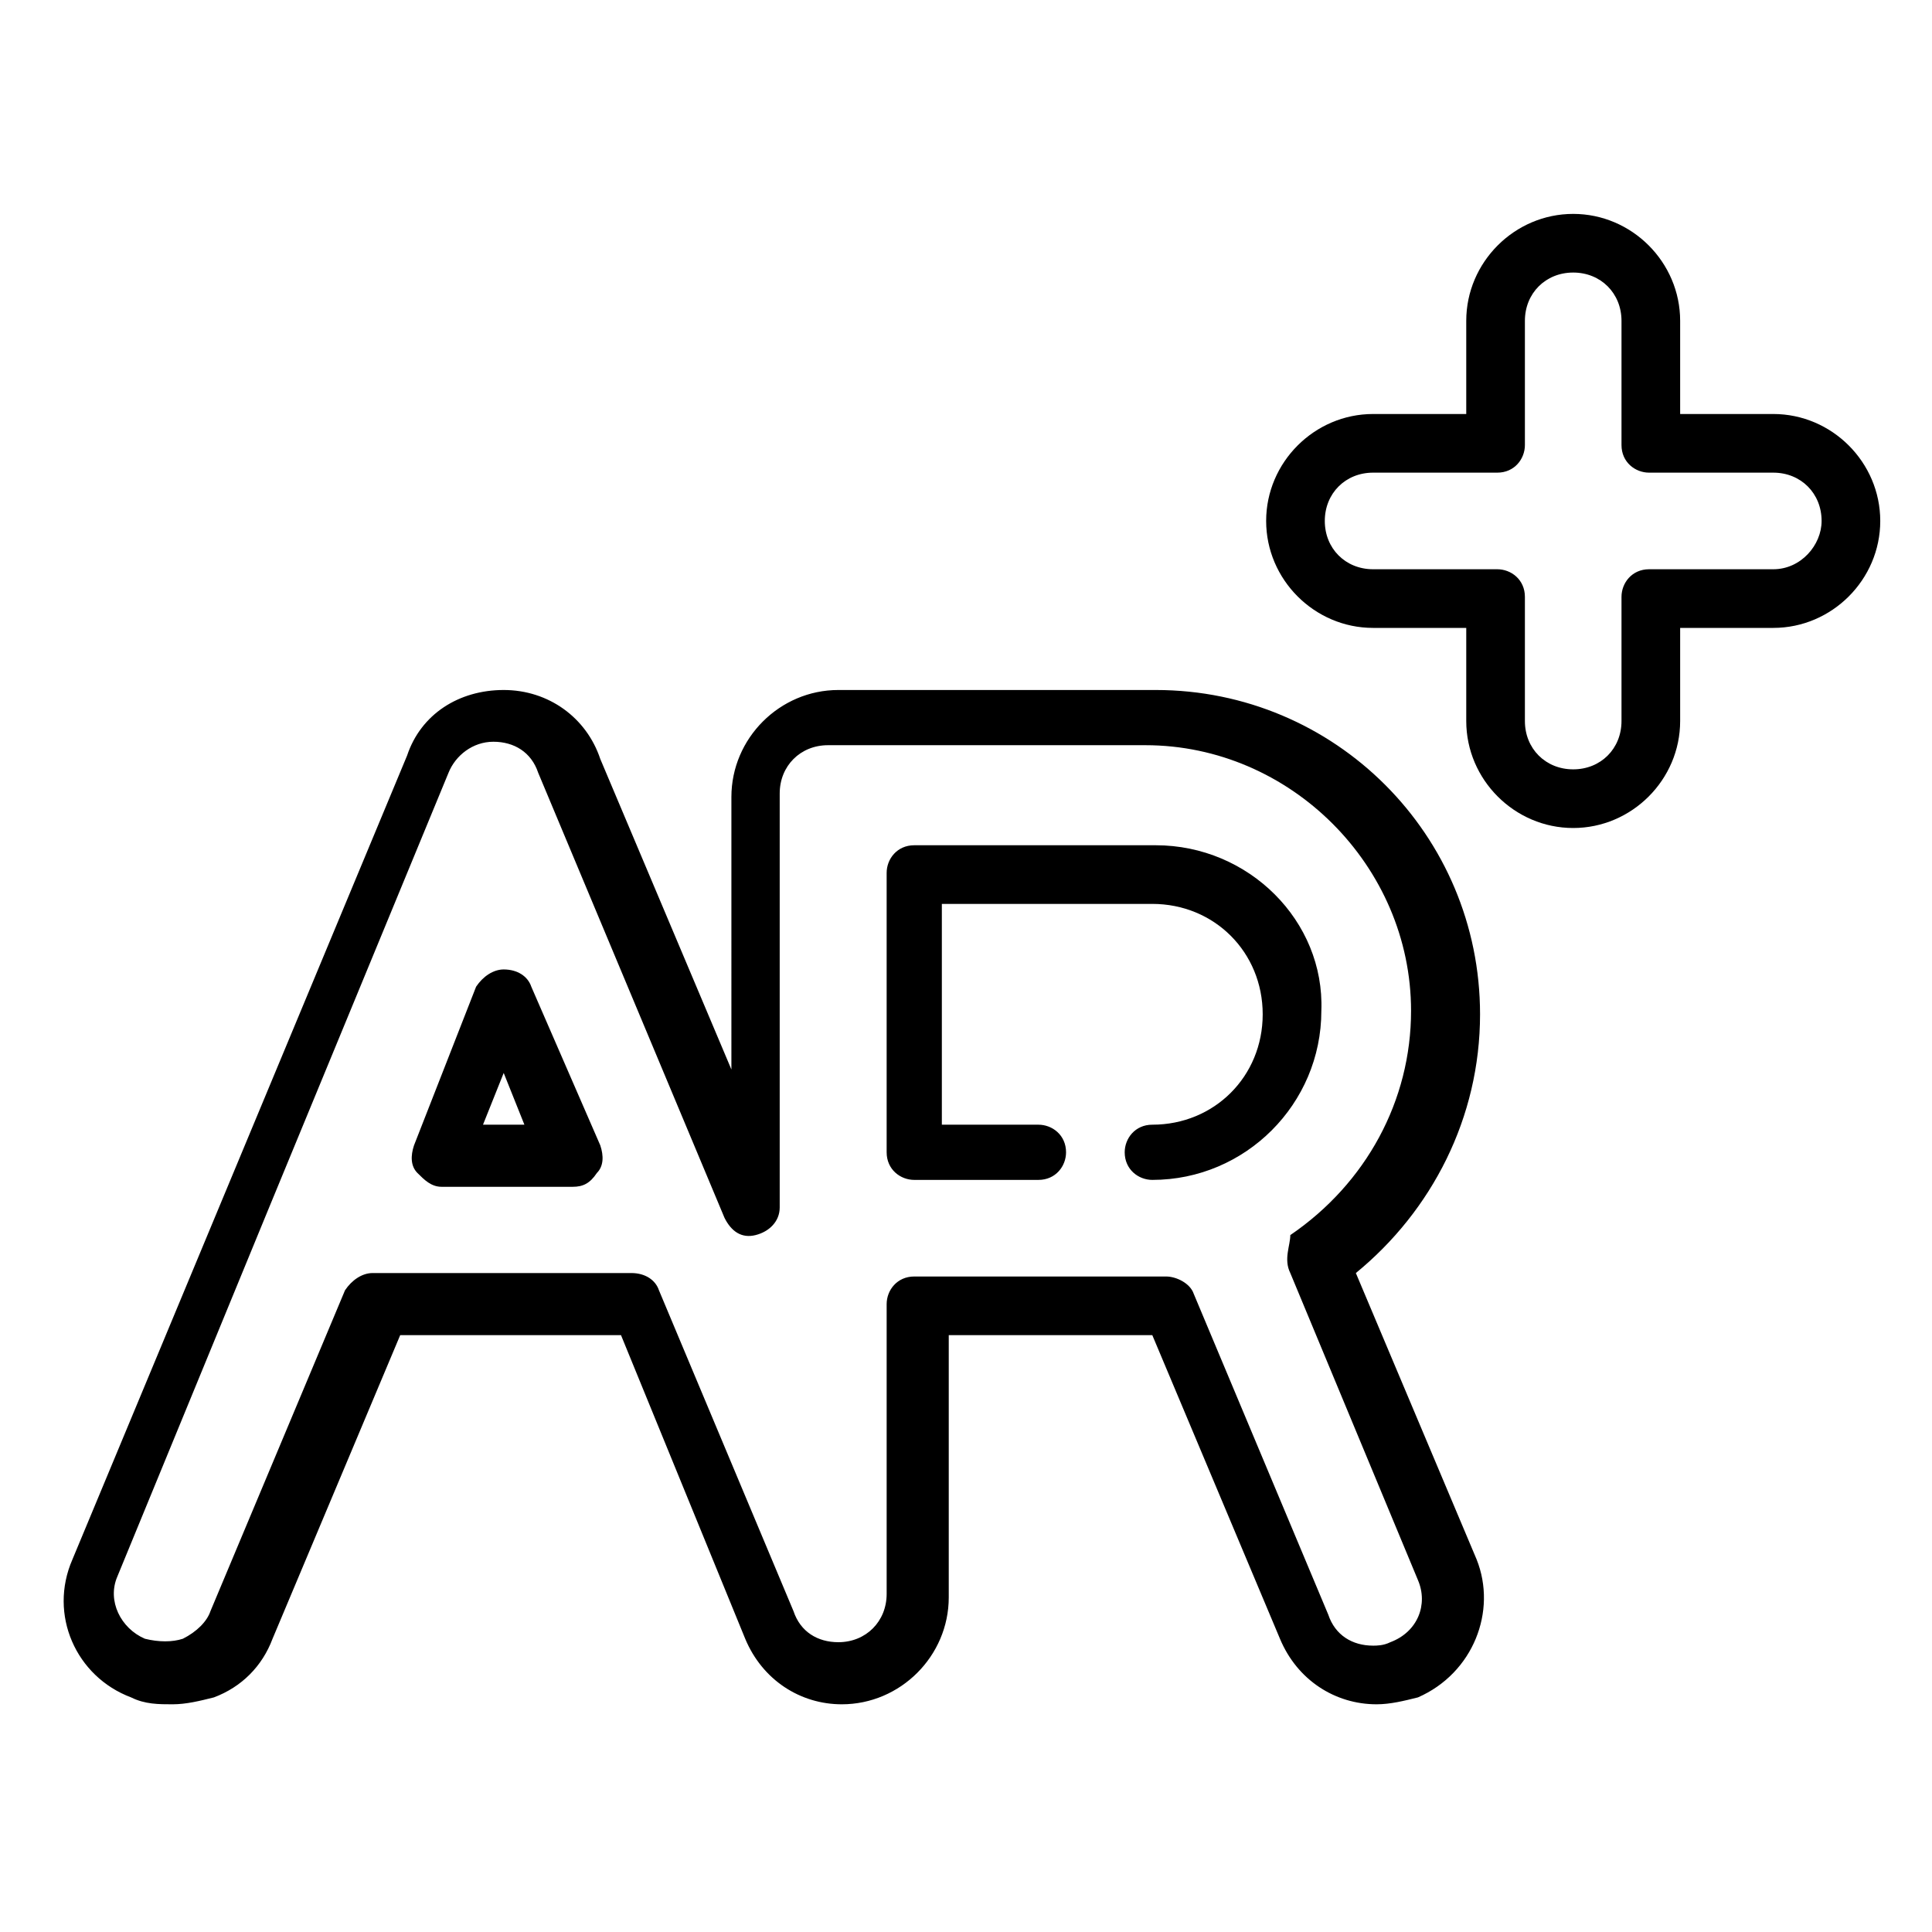
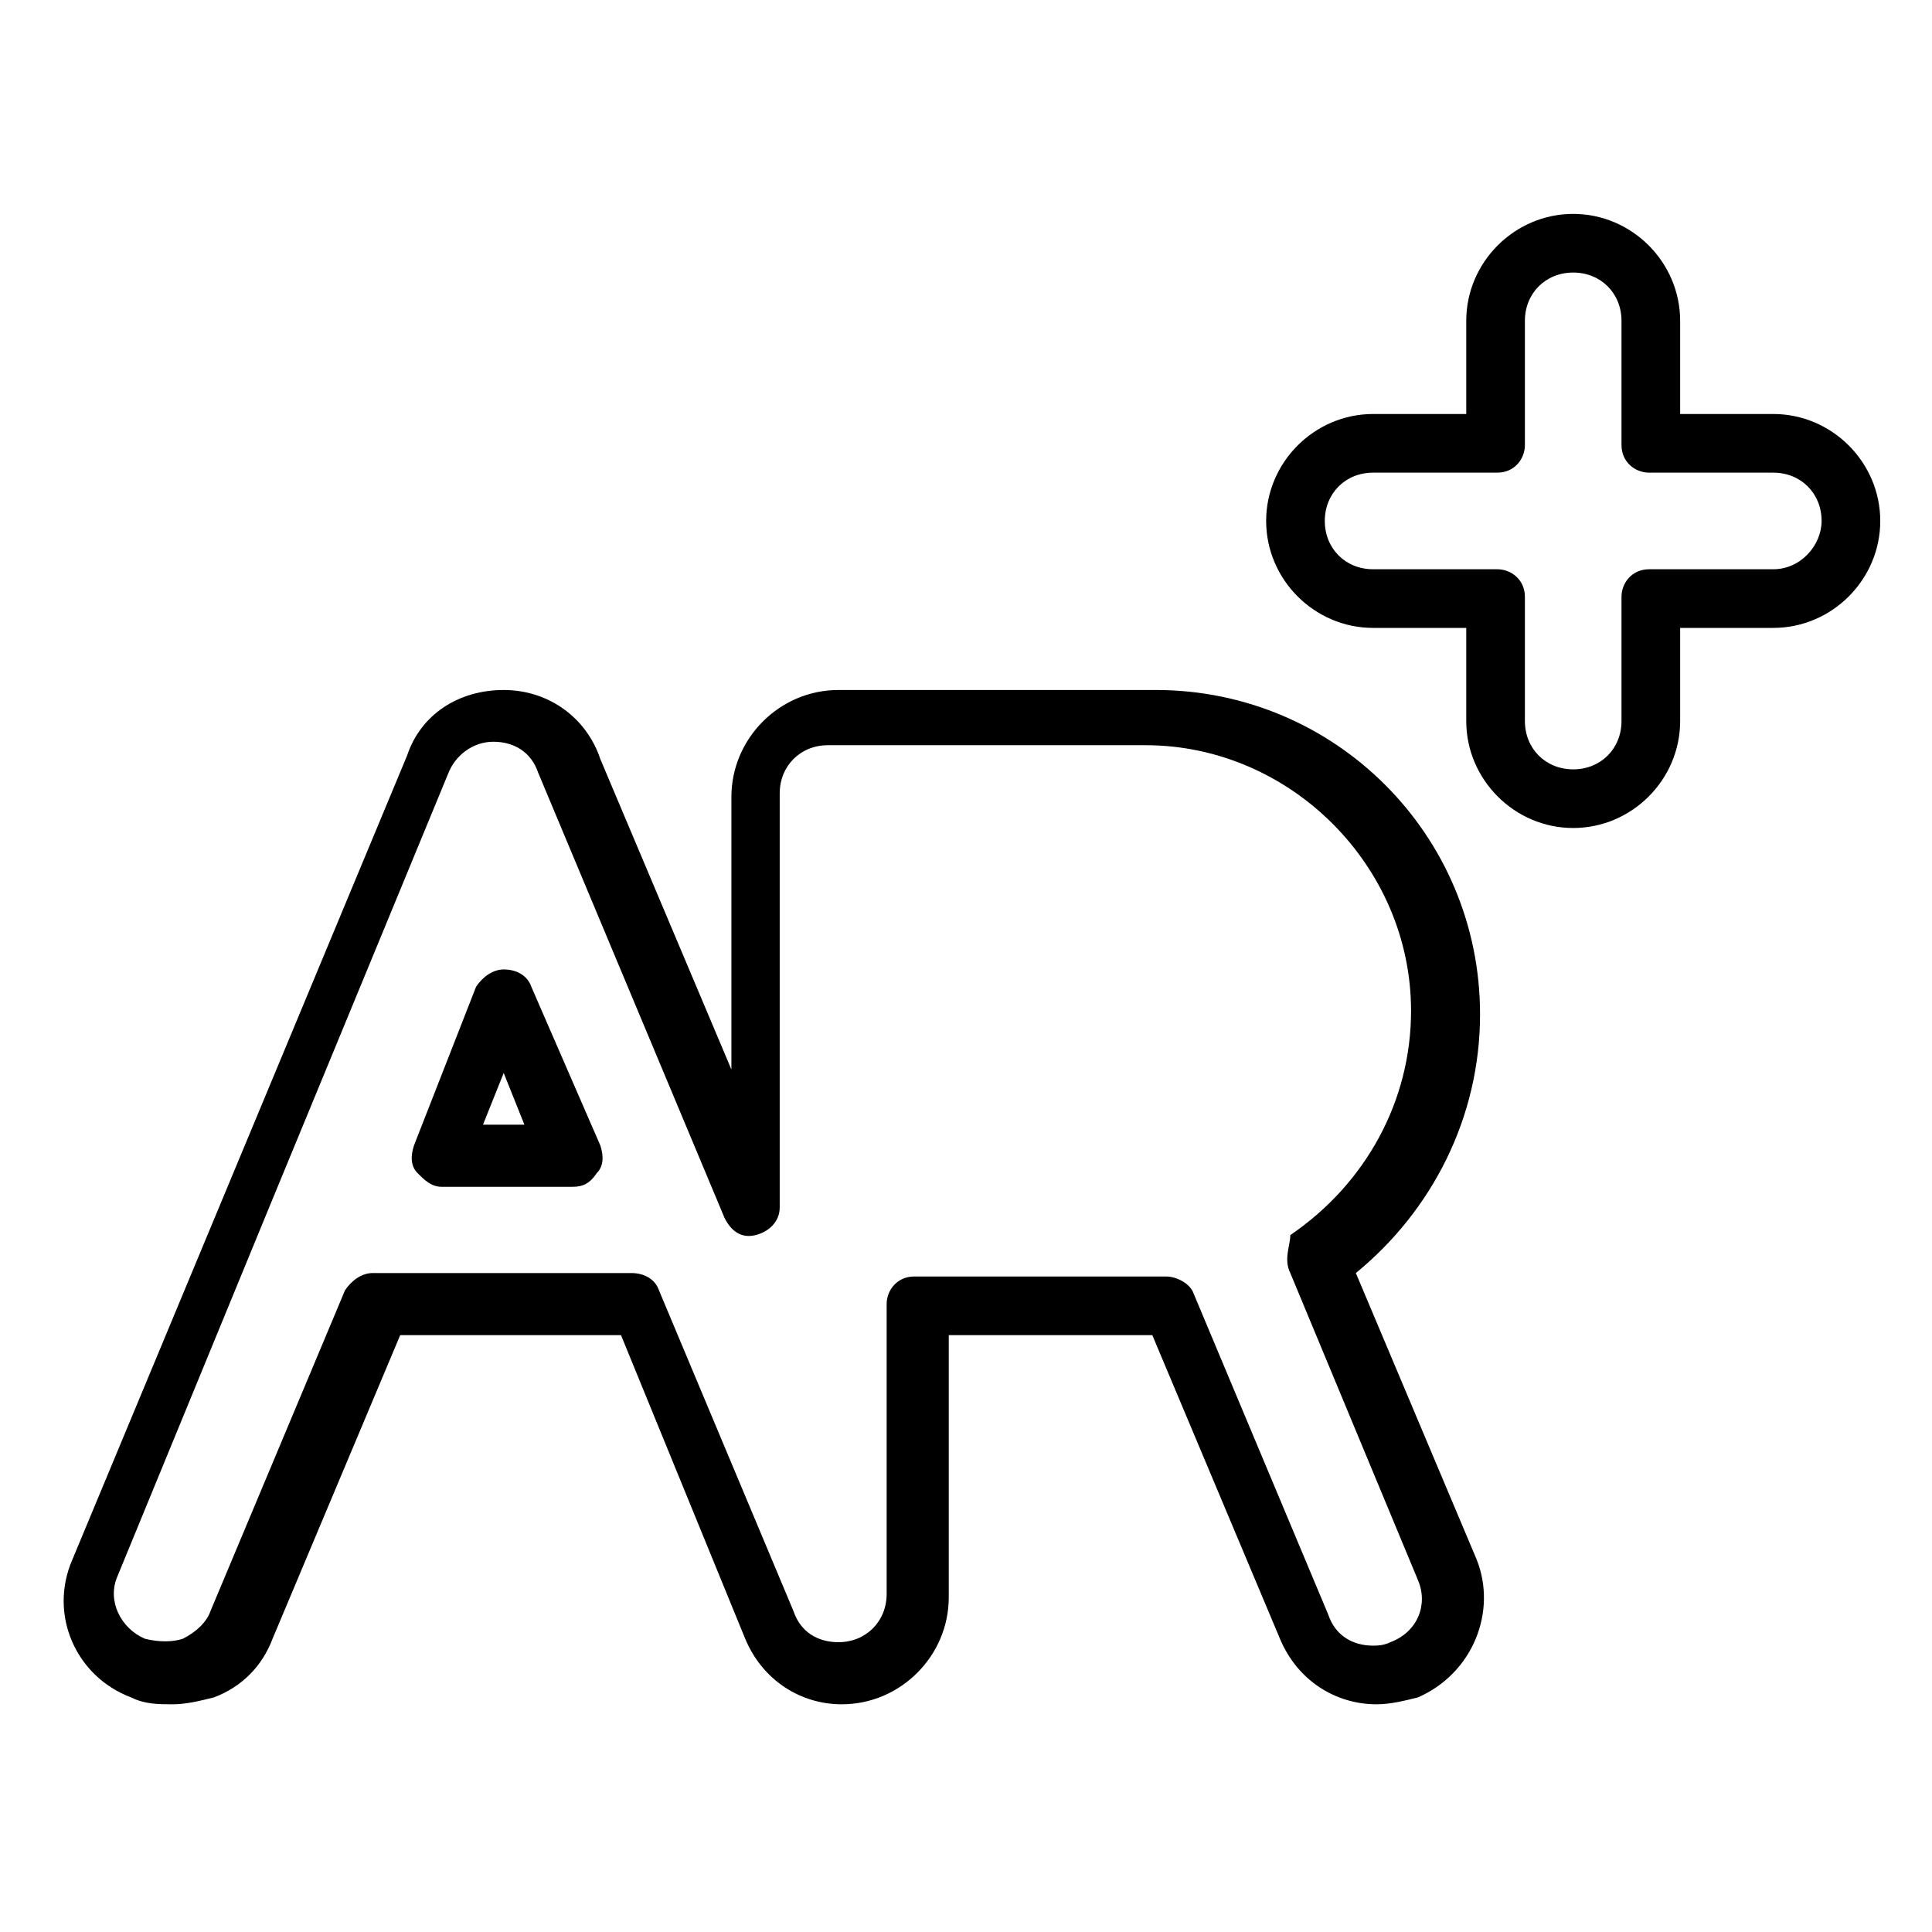
<svg xmlns="http://www.w3.org/2000/svg" version="1.1" id="Capa_1" x="0px" y="0px" viewBox="0 0 56 56" style="enable-background:new 0 0 56 56;" xml:space="preserve">
  <g>
    <path d="M15.4,28.6c-0.1-0.3-0.4-0.5-0.8-0.5c-0.3,0-0.6,0.2-0.8,0.5L12,33.2c-0.1,0.3-0.1,0.6,0.1,0.8c0.2,0.2,0.4,0.4,0.7,0.4   h3.8c0.3,0,0.5-0.1,0.7-0.4c0.2-0.2,0.2-0.5,0.1-0.8L15.4,28.6z M14,32.6l0.6-1.5l0.6,1.5H14z" />
-     <path d="M33.5,24.5h-7c-0.5,0-0.8,0.4-0.8,0.8v8.1c0,0.5,0.4,0.8,0.8,0.8h3.6c0.5,0,0.8-0.4,0.8-0.8c0-0.5-0.4-0.8-0.8-0.8h-2.8   v-6.4h6.1c1.8,0,3.2,1.4,3.2,3.2c0,1.8-1.4,3.2-3.2,3.2c-0.5,0-0.8,0.4-0.8,0.8c0,0.5,0.4,0.8,0.8,0.8c2.7,0,4.9-2.2,4.9-4.9   C38.4,26.7,36.2,24.5,33.5,24.5z" />
    <path d="M42.9,29.4c0-5.2-4.2-9.4-9.4-9.4h-9.2c-1.7,0-3.1,1.4-3.1,3.1V31l-3.8-9C17,20.8,15.9,20,14.6,20s-2.4,0.7-2.8,1.9   L2.1,45.2c-0.7,1.6,0.1,3.4,1.7,4c0.4,0.2,0.8,0.2,1.2,0.2c0.4,0,0.8-0.1,1.2-0.2c0.8-0.3,1.4-0.9,1.7-1.7l3.7-8.8h6.4l3.6,8.8   c0.5,1.2,1.6,1.9,2.8,1.9c1.7,0,3.1-1.4,3.1-3.1v-7.6h5.9l3.7,8.8c0.5,1.2,1.6,1.9,2.8,1.9c0.4,0,0.8-0.1,1.2-0.2   c1.6-0.7,2.3-2.5,1.7-4l-3.5-8.3C41.5,35.1,42.9,32.4,42.9,29.4z M37.4,36.9l3.7,8.9c0.3,0.7,0,1.5-0.8,1.8   c-0.2,0.1-0.4,0.1-0.5,0.1c-0.6,0-1.1-0.3-1.3-0.9l-3.9-9.3c-0.1-0.3-0.5-0.5-0.8-0.5c-0.1,0-0.2,0-0.3,0h-7   c-0.5,0-0.8,0.4-0.8,0.8v8.4c0,0.8-0.6,1.4-1.4,1.4c-0.6,0-1.1-0.3-1.3-0.9l-3.9-9.3c-0.1-0.3-0.4-0.5-0.8-0.5h-7.5   c-0.3,0-0.6,0.2-0.8,0.5l-3.9,9.3c-0.1,0.3-0.4,0.6-0.8,0.8c-0.3,0.1-0.7,0.1-1.1,0c-0.7-0.3-1.1-1.1-0.8-1.8l4.4-10.7l-0.8-0.3   l0.8,0.3l5.2-12.6c0.2-0.5,0.7-0.9,1.3-0.9c0.6,0,1.1,0.3,1.3,0.9l5.4,12.9c0.2,0.4,0.5,0.6,0.9,0.5c0.4-0.1,0.7-0.4,0.7-0.8v-12   c0-0.8,0.6-1.4,1.4-1.4h9.2c4.2,0,7.7,3.5,7.7,7.7c0,2.6-1.3,5-3.5,6.5C37.4,36.1,37.2,36.5,37.4,36.9z" />
    <path d="M51.4,12h-2.7V9.3c0-1.7-1.4-3.1-3.1-3.1c-1.7,0-3.1,1.4-3.1,3.1V12h-2.7c-1.7,0-3.1,1.4-3.1,3.1s1.4,3.1,3.1,3.1h2.7v2.7   c0,1.7,1.4,3.1,3.1,3.1c1.7,0,3.1-1.4,3.1-3.1v-2.7h2.7c1.7,0,3.1-1.4,3.1-3.1S53.1,12,51.4,12z M51.4,16.5h-3.6   c-0.5,0-0.8,0.4-0.8,0.8v3.6c0,0.8-0.6,1.4-1.4,1.4s-1.4-0.6-1.4-1.4v-3.6c0-0.5-0.4-0.8-0.8-0.8h-3.6c-0.8,0-1.4-0.6-1.4-1.4   c0-0.8,0.6-1.4,1.4-1.4h3.6c0.5,0,0.8-0.4,0.8-0.8V9.3c0-0.8,0.6-1.4,1.4-1.4S47,8.5,47,9.3v3.6c0,0.5,0.4,0.8,0.8,0.8h3.6   c0.8,0,1.4,0.6,1.4,1.4C52.8,15.8,52.2,16.5,51.4,16.5z" />
  </g>
</svg>